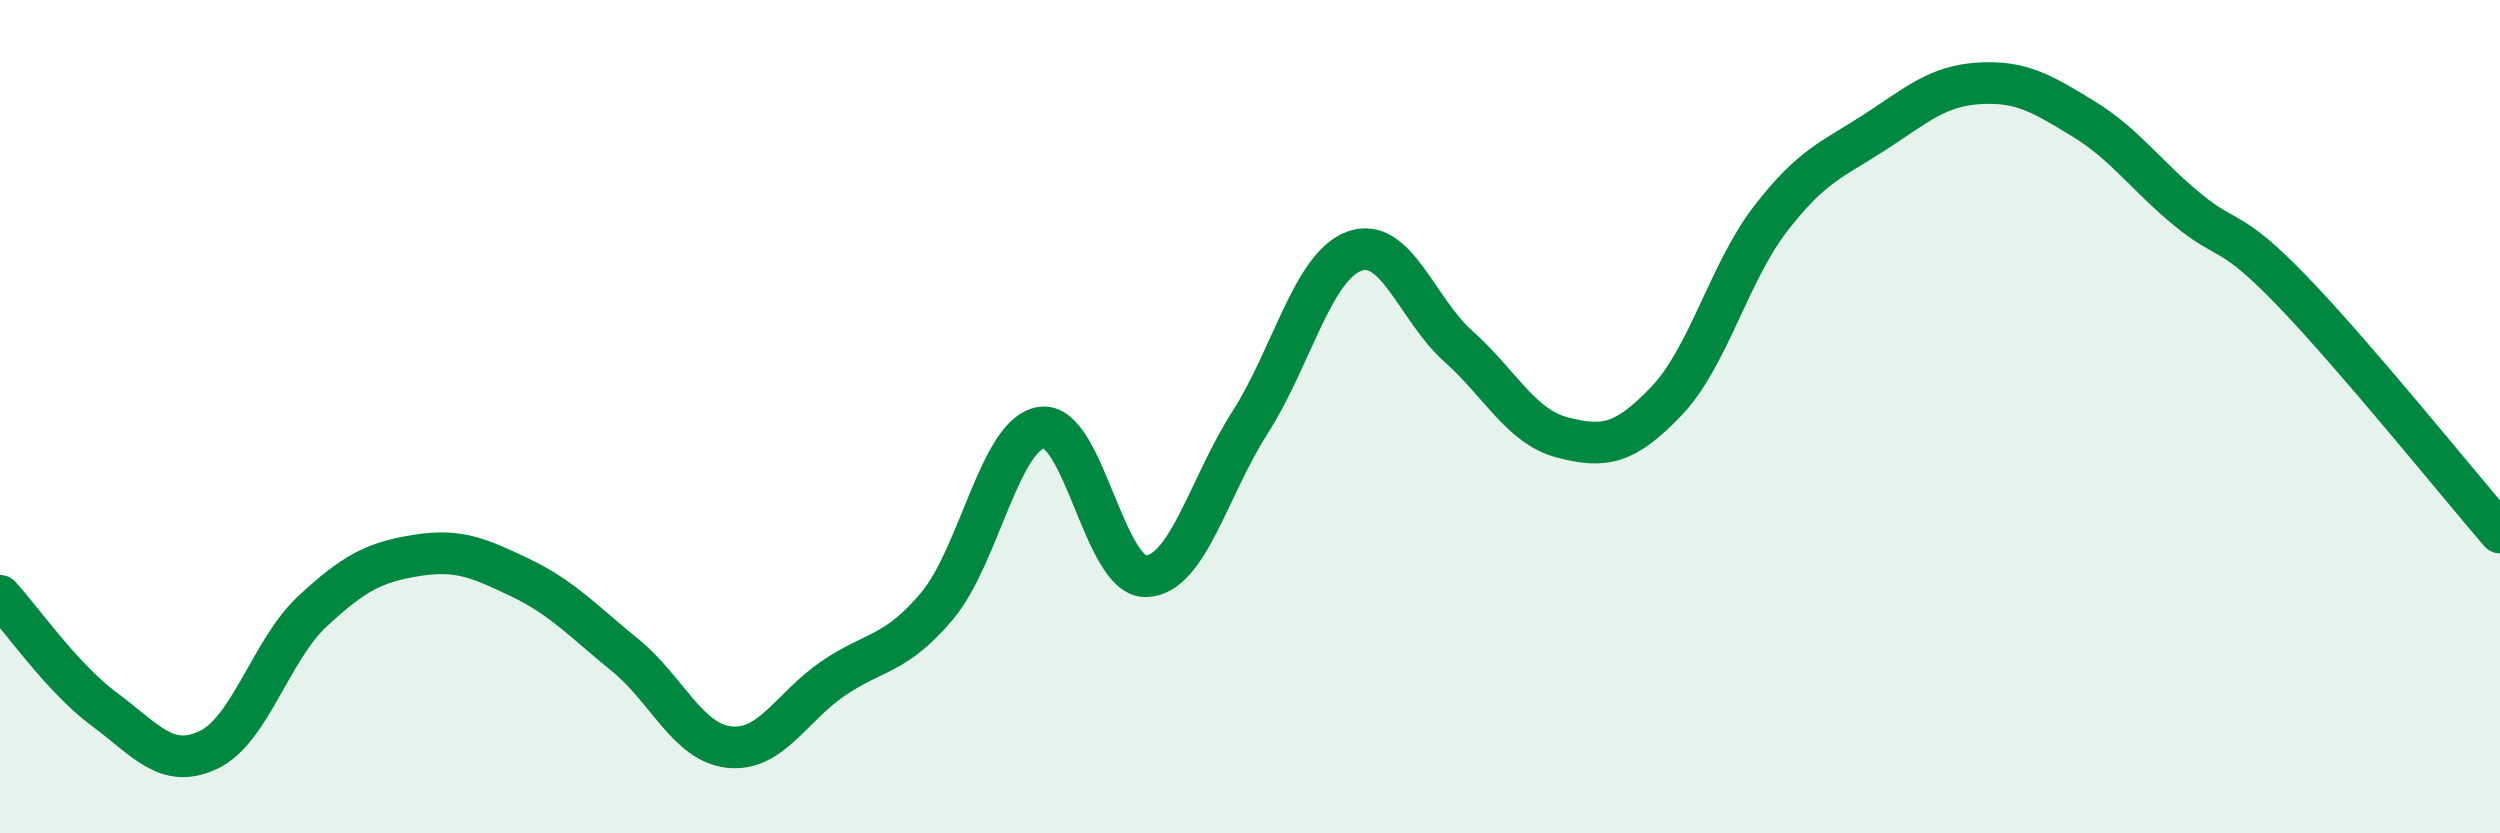
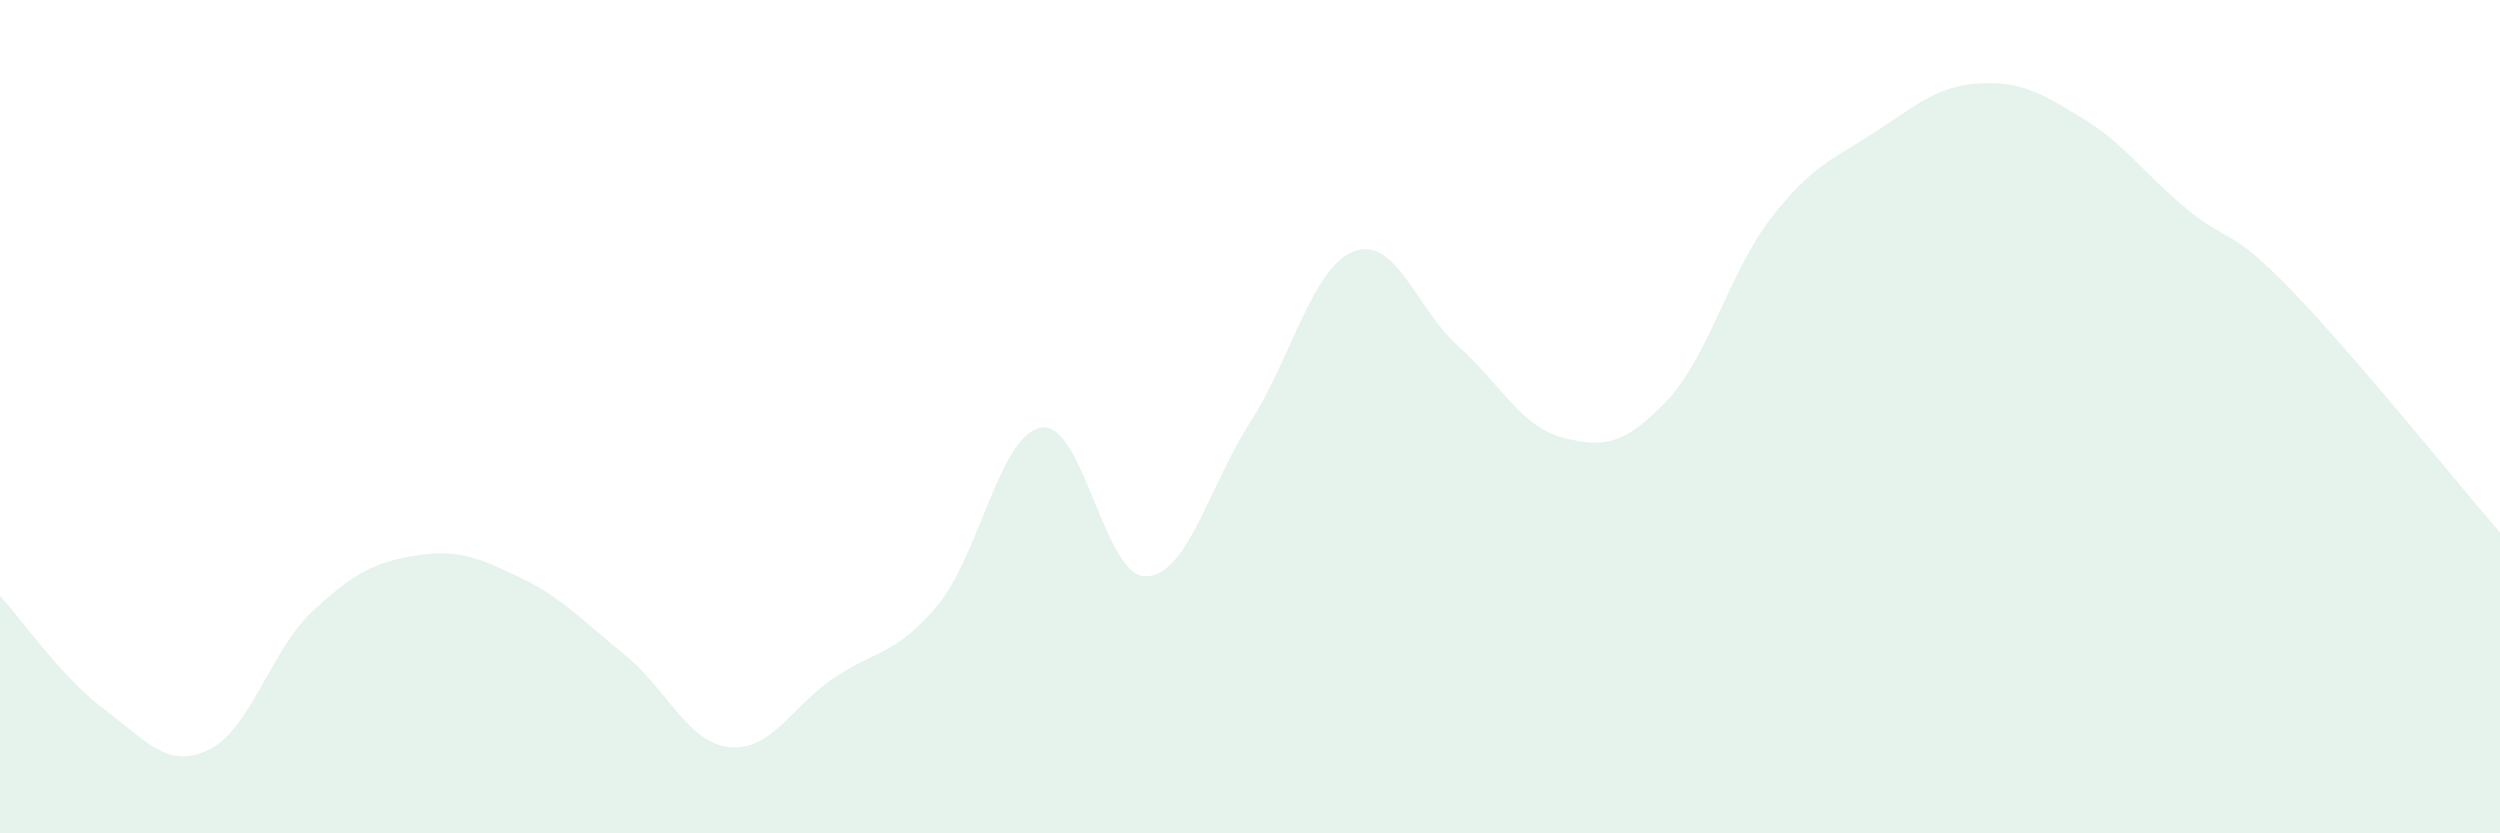
<svg xmlns="http://www.w3.org/2000/svg" width="60" height="20" viewBox="0 0 60 20">
  <path d="M 0,14.3 C 0.5,14.84 1.5,16.28 2.5,17.02 C 3.5,17.76 4,18.47 5,18 C 6,17.53 6.5,15.6 7.5,14.67 C 8.5,13.74 9,13.49 10,13.33 C 11,13.17 11.5,13.39 12.5,13.87 C 13.5,14.35 14,14.91 15,15.72 C 16,16.53 16.5,17.82 17.5,17.93 C 18.5,18.04 19,16.96 20,16.28 C 21,15.6 21.5,15.73 22.5,14.53 C 23.5,13.33 24,10.4 25,10.26 C 26,10.12 26.5,13.85 27.5,13.83 C 28.5,13.81 29,11.7 30,10.14 C 31,8.58 31.5,6.4 32.5,6.03 C 33.5,5.66 34,7.42 35,8.31 C 36,9.2 36.5,10.24 37.5,10.5 C 38.5,10.76 39,10.67 40,9.62 C 41,8.57 41.5,6.53 42.5,5.24 C 43.5,3.95 44,3.82 45,3.17 C 46,2.52 46.5,2.06 47.5,2 C 48.5,1.94 49,2.24 50,2.85 C 51,3.46 51.5,4.21 52.5,5.03 C 53.5,5.85 53.5,5.42 55,6.97 C 56.5,8.52 59,11.62 60,12.78L60 20L0 20Z" fill="#008740" opacity="0.1" stroke-linecap="round" stroke-linejoin="round" />
-   <path d="M 0,14.3 C 0.5,14.84 1.5,16.28 2.5,17.02 C 3.5,17.76 4,18.47 5,18 C 6,17.53 6.5,15.6 7.5,14.67 C 8.5,13.74 9,13.49 10,13.33 C 11,13.17 11.5,13.39 12.5,13.87 C 13.5,14.35 14,14.91 15,15.72 C 16,16.53 16.5,17.82 17.5,17.93 C 18.5,18.04 19,16.96 20,16.28 C 21,15.6 21.5,15.73 22.5,14.53 C 23.5,13.33 24,10.4 25,10.26 C 26,10.12 26.5,13.85 27.5,13.83 C 28.5,13.81 29,11.7 30,10.14 C 31,8.58 31.5,6.4 32.5,6.03 C 33.5,5.66 34,7.42 35,8.31 C 36,9.2 36.5,10.24 37.5,10.5 C 38.5,10.76 39,10.67 40,9.62 C 41,8.57 41.5,6.53 42.5,5.24 C 43.5,3.95 44,3.82 45,3.17 C 46,2.52 46.5,2.06 47.5,2 C 48.5,1.94 49,2.24 50,2.85 C 51,3.46 51.5,4.21 52.5,5.03 C 53.5,5.85 53.5,5.42 55,6.97 C 56.5,8.52 59,11.62 60,12.78" stroke="#008740" stroke-width="1" fill="none" stroke-linecap="round" stroke-linejoin="round" />
</svg>